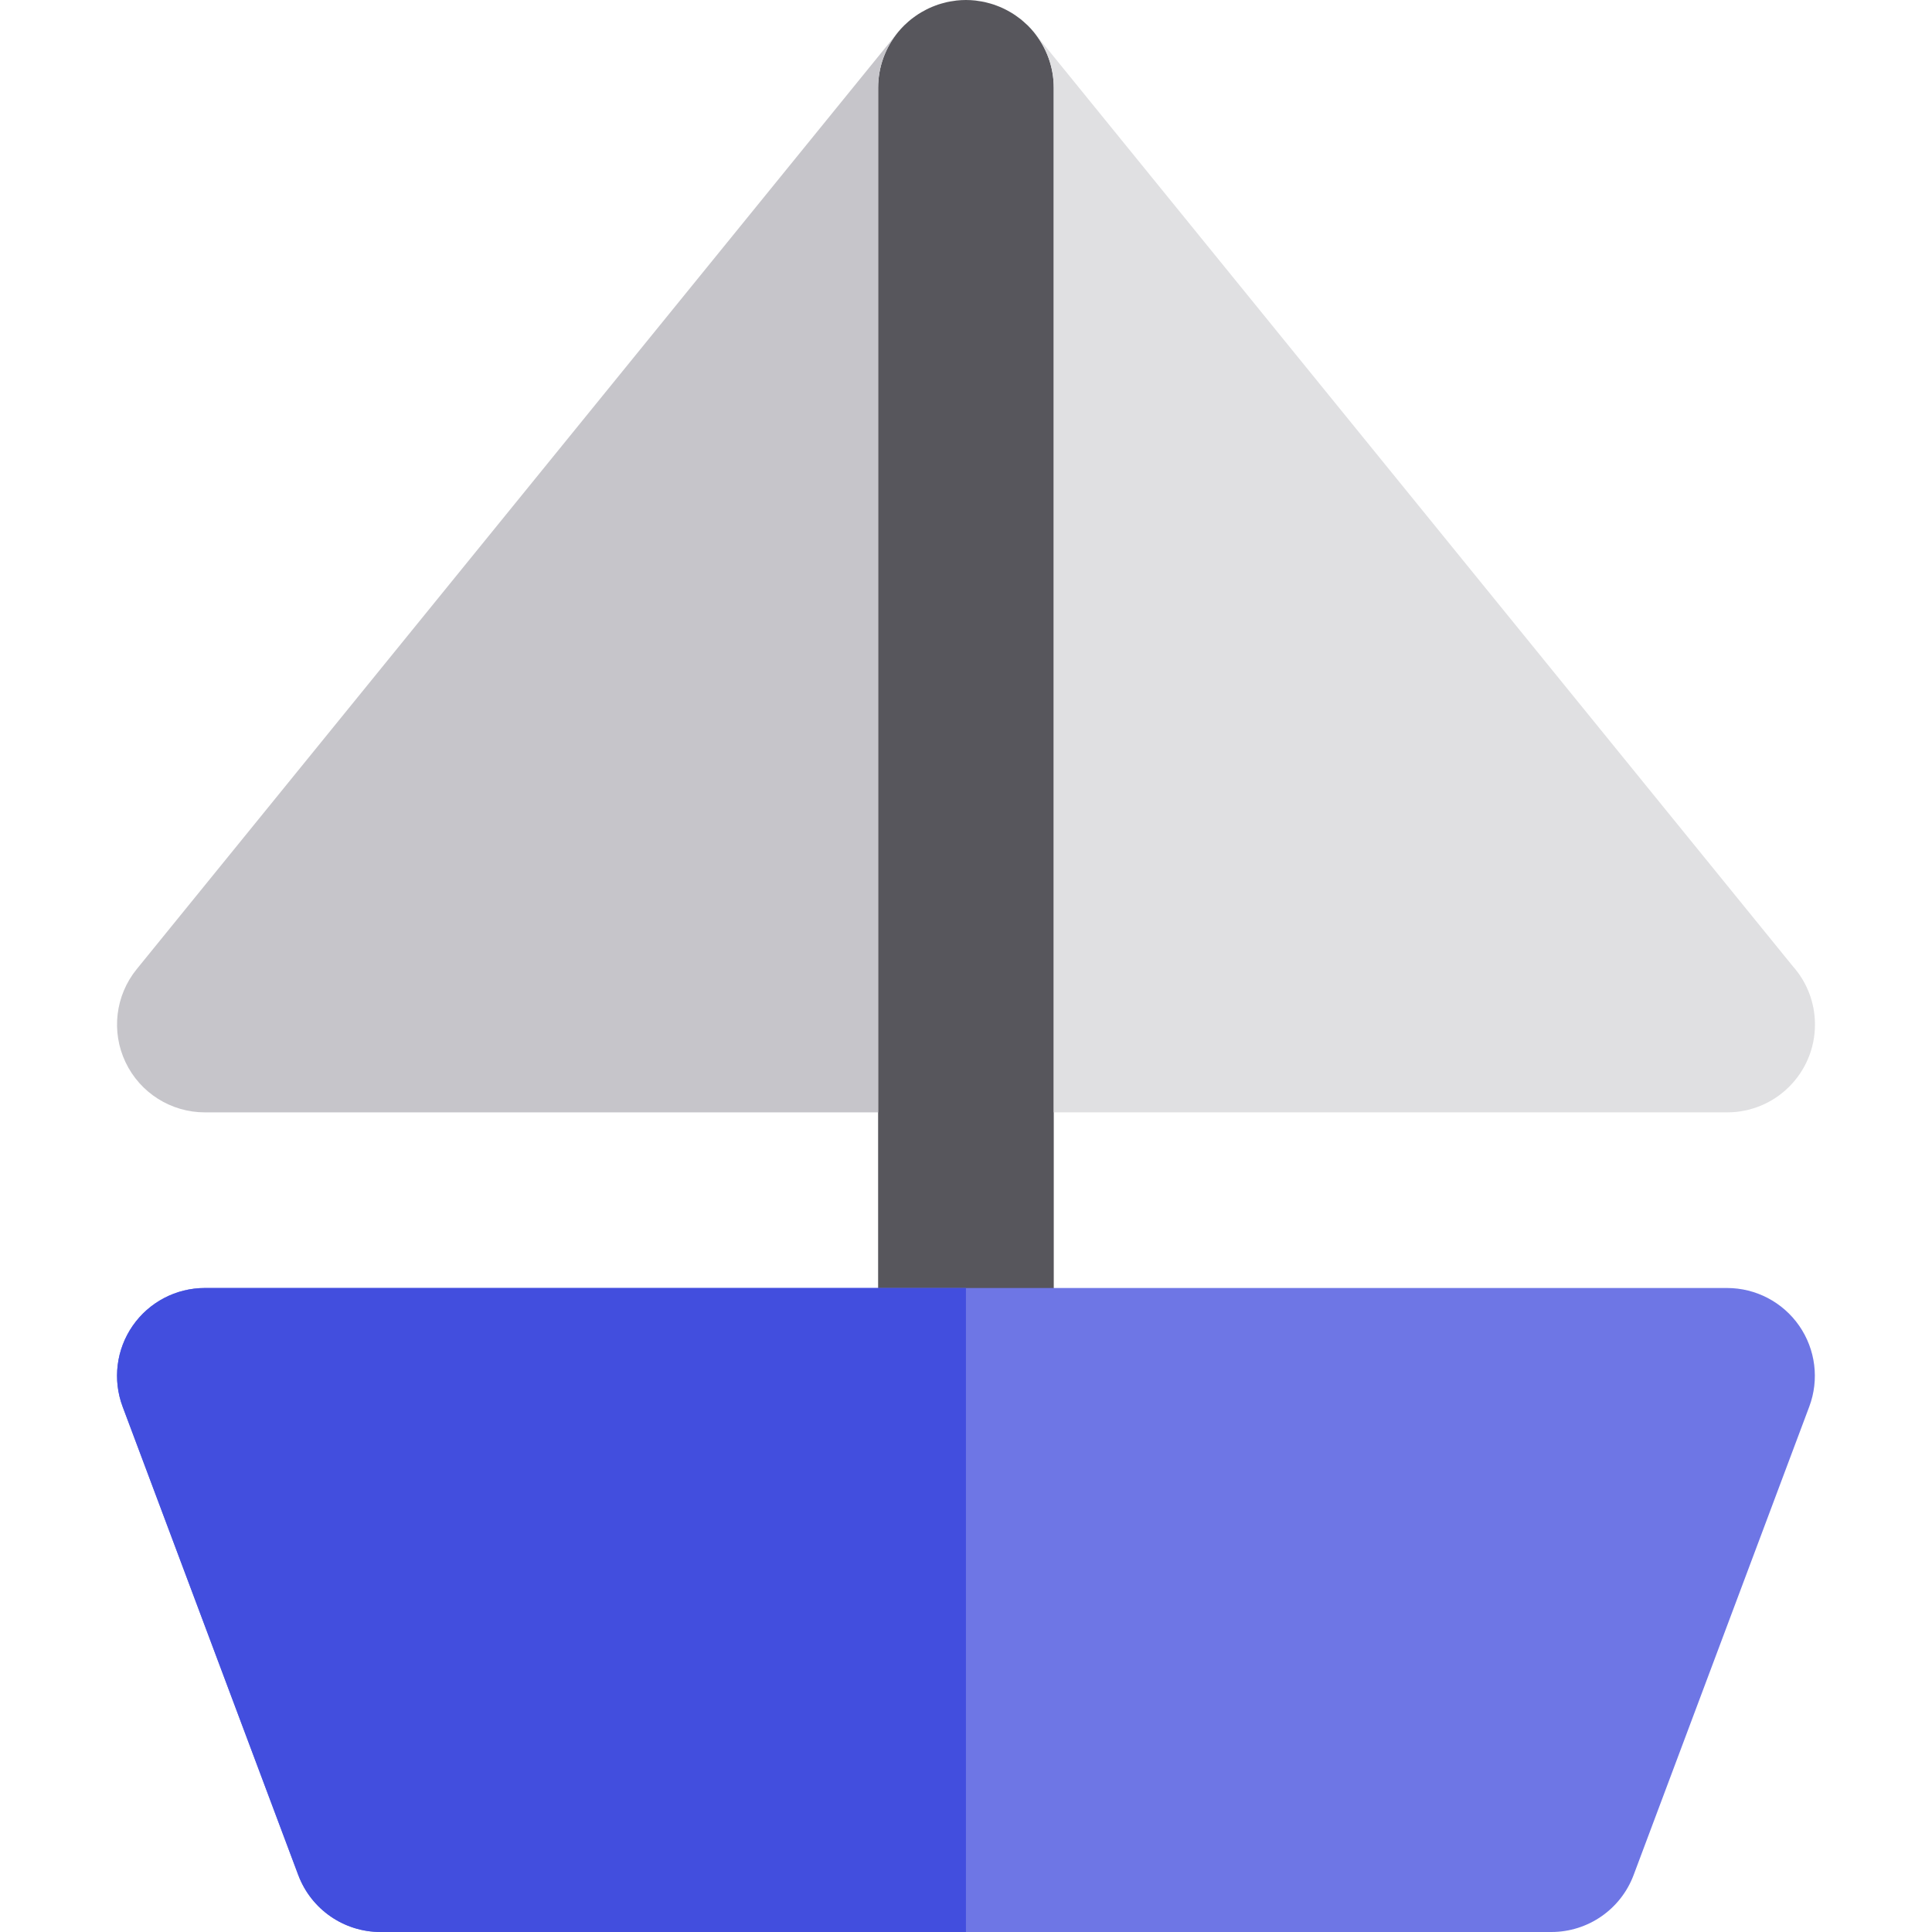
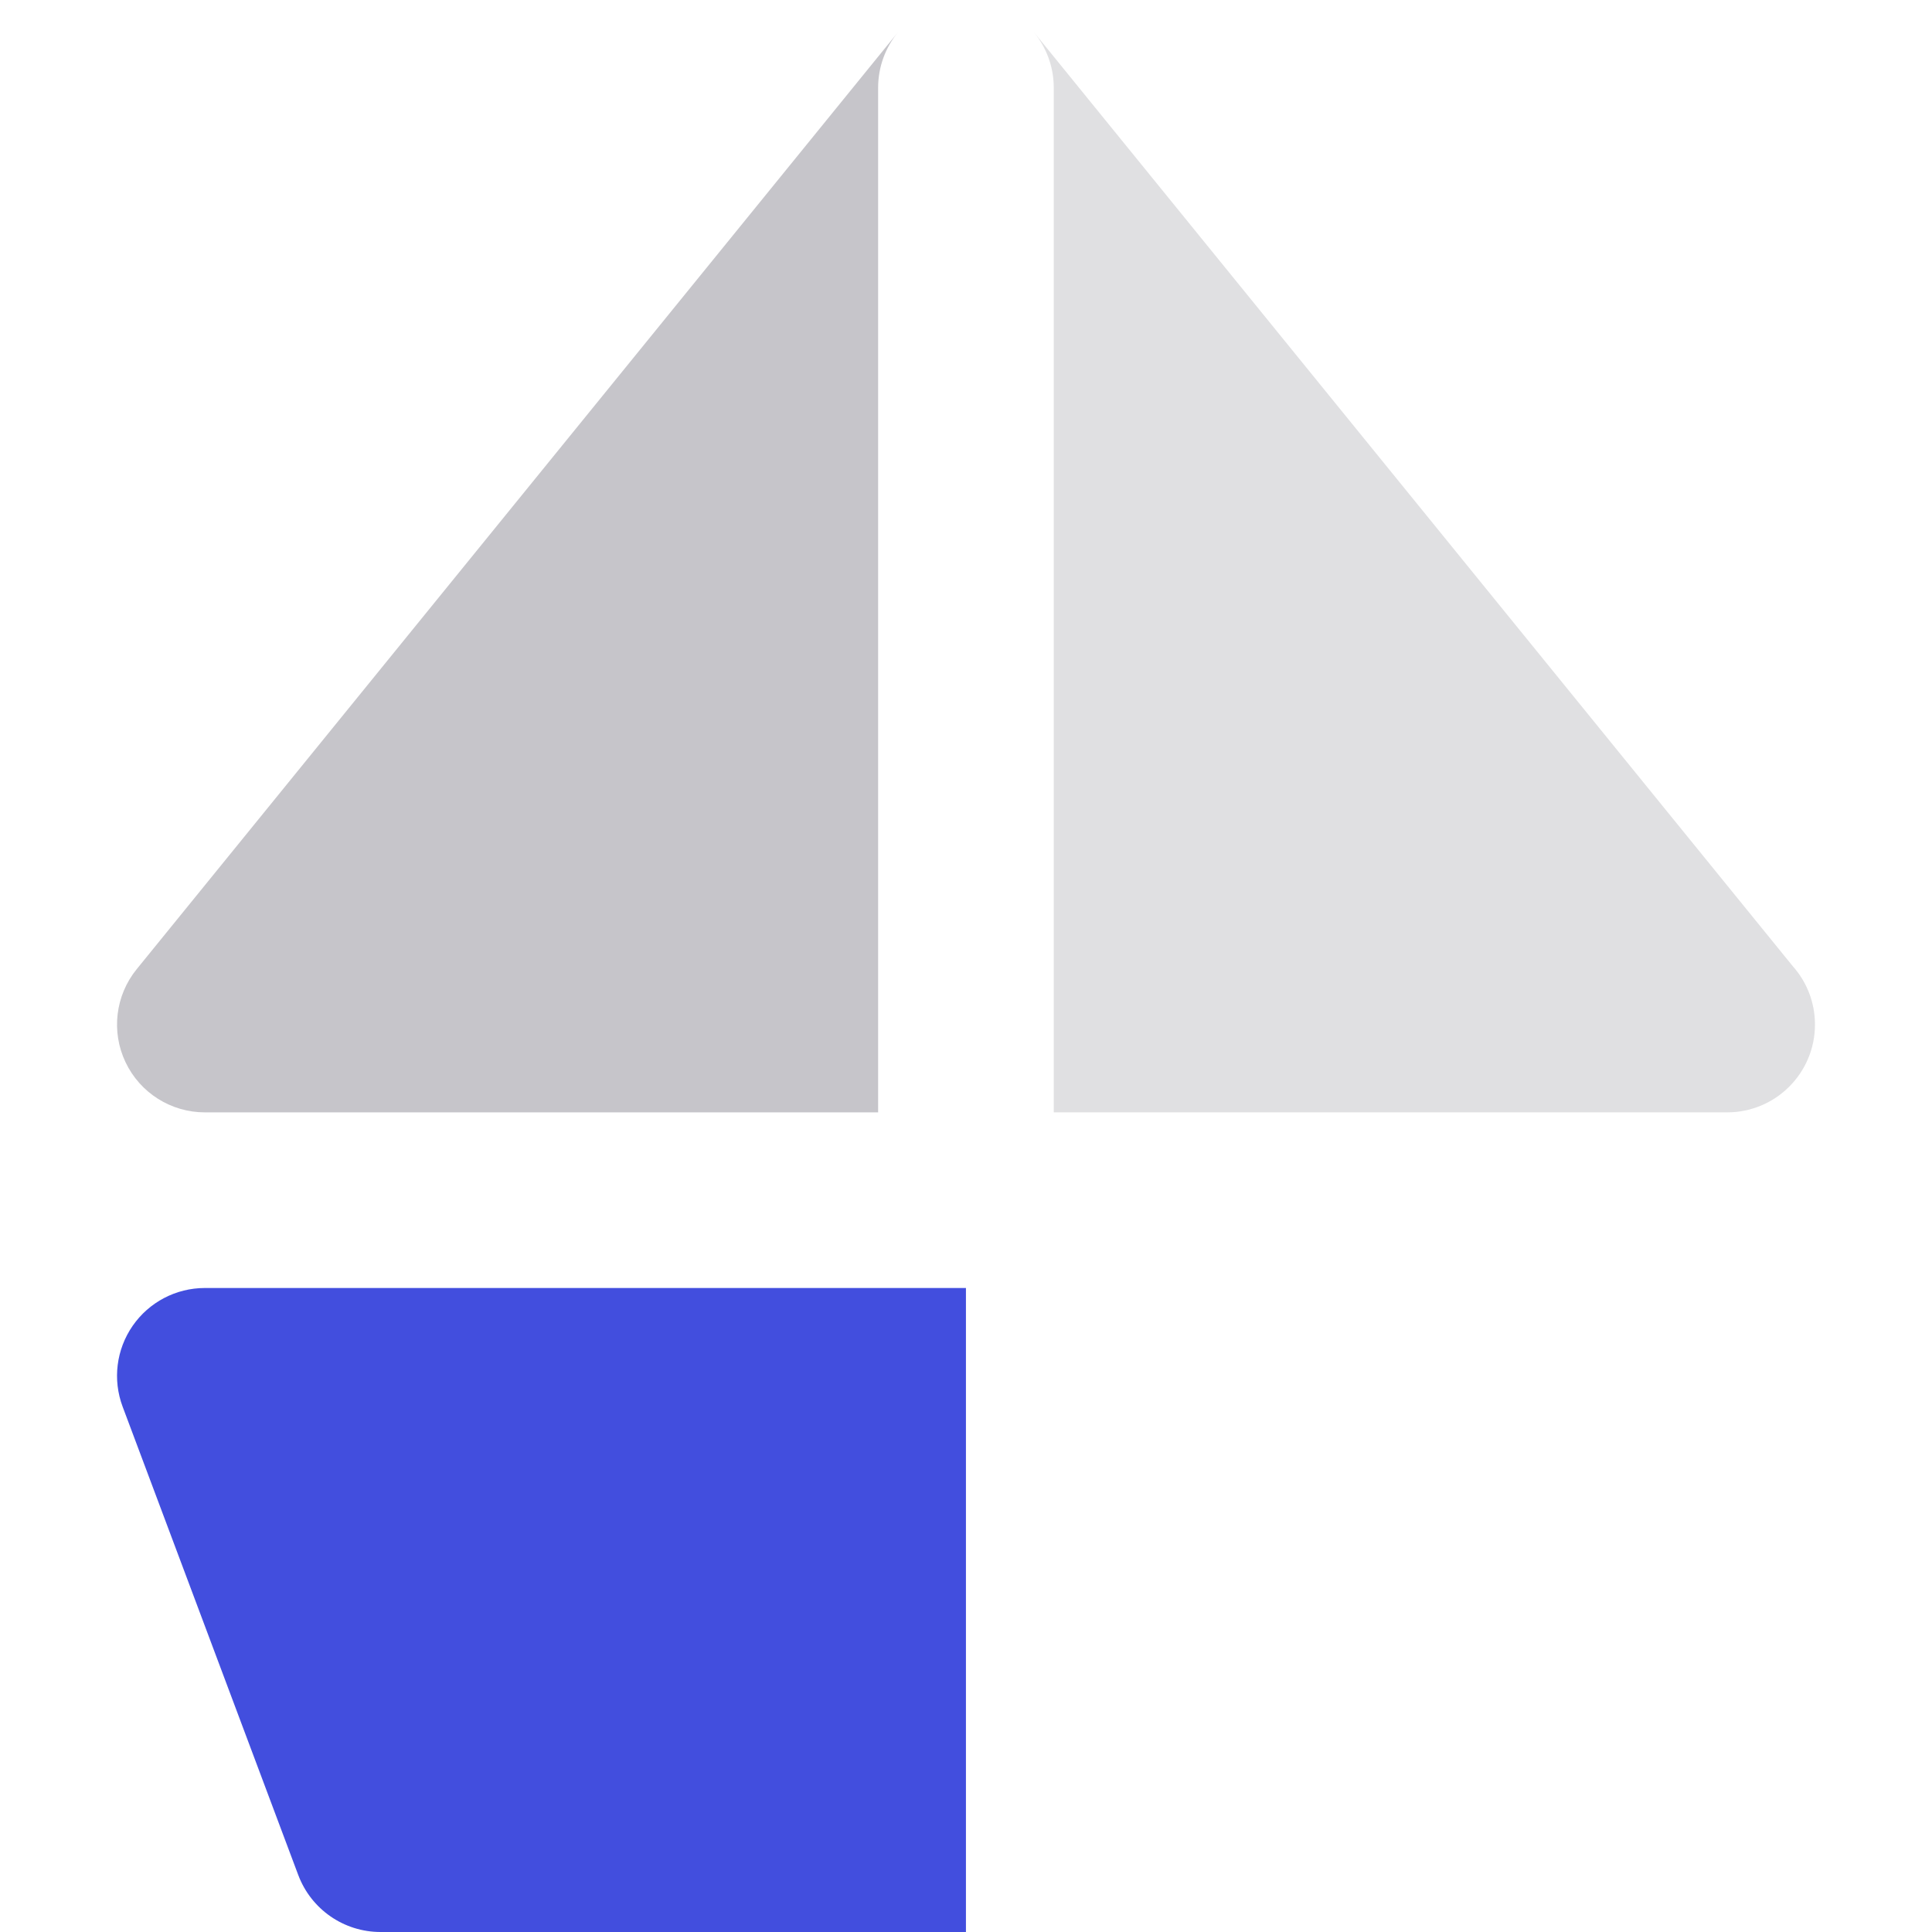
<svg xmlns="http://www.w3.org/2000/svg" version="1.1" id="Layer_1" x="0px" y="0px" viewBox="0 0 512 512" style="enable-background:new 0 0 512 512;" xml:space="preserve">
-   <path style="fill:#57565C;" d="M255.984,350.642h23.273v-55.855v-23.273v-23.273V88.823V51.915V23.273  c0-5.589-1.972-10.715-5.258-14.727c-0.518-0.635-1.067-1.237-1.643-1.806c-0.155-0.152-0.324-0.289-0.483-0.436  c-0.436-0.408-0.878-0.808-1.342-1.181c-0.222-0.177-0.455-0.34-0.681-0.509c-0.43-0.32-0.867-0.631-1.319-0.92  c-0.239-0.154-0.486-0.298-0.728-0.444c-0.47-0.278-0.948-0.54-1.437-0.782c-0.239-0.119-0.479-0.236-0.721-0.348  c-0.521-0.237-1.049-0.451-1.584-0.65c-0.233-0.085-0.461-0.175-0.697-0.254c-0.566-0.189-1.142-0.348-1.724-0.493  c-0.225-0.056-0.442-0.123-0.667-0.171c-0.614-0.135-1.243-0.231-1.873-0.318c-0.203-0.026-0.397-0.068-0.6-0.092  C257.672,0.051,256.83,0,255.984,0c-0.846,0-1.685,0.051-2.518,0.141c-0.203,0.023-0.397,0.065-0.597,0.092  c-0.63,0.085-1.258,0.182-1.876,0.318c-0.225,0.05-0.442,0.115-0.664,0.171c-0.582,0.146-1.161,0.304-1.727,0.493  c-0.233,0.079-0.464,0.169-0.694,0.254c-0.537,0.199-1.067,0.413-1.584,0.65c-0.245,0.11-0.486,0.228-0.725,0.348  c-0.487,0.244-0.964,0.506-1.437,0.784c-0.242,0.144-0.487,0.289-0.728,0.442c-0.451,0.29-0.887,0.602-1.319,0.922  c-0.227,0.169-0.461,0.332-0.681,0.509c-0.464,0.372-0.906,0.773-1.345,1.182c-0.155,0.147-0.324,0.282-0.476,0.434  c-0.576,0.571-1.128,1.173-1.646,1.808c-3.285,4.012-5.258,9.138-5.258,14.727v28.643v36.906v159.42v23.273v23.273v55.855H255.984z" />
-   <path style="fill:#6E76E5;" d="M476.811,351.35c-4.349-6.274-11.497-10.017-19.13-10.017H279.257h-23.273h-23.273H54.287  c-7.633,0-14.778,3.742-19.127,10.017c-4.349,6.274-5.342,14.28-2.664,21.428l46.545,124.121C82.449,505.982,91.132,512,100.833,512  h155.151h155.152c9.703,0,18.385-6.018,21.791-15.101l46.545-124.121C482.155,365.63,481.157,357.624,476.811,351.35z" />
  <path style="fill:#E0E0E2;" d="M279.257,51.915v36.906v159.421v23.273v23.273h178.424c0.012,0,0.022,0,0.031,0  c12.854,0,23.273-10.42,23.273-23.273c0-5.947-2.231-11.373-5.9-15.486L274.048,8.597c-0.016-0.019-0.034-0.033-0.048-0.051  c3.285,4.012,5.258,9.138,5.258,14.727v28.643H279.257z" />
  <path style="fill:#C6C5CA;" d="M232.711,248.242V88.823V51.915V23.273c0-5.589,1.972-10.715,5.258-14.727  c-0.016,0.019-0.033,0.034-0.045,0.051L36.227,256.839c-5.663,6.968-6.813,16.572-2.951,24.677  c3.857,8.107,12.035,13.272,21.011,13.272h178.424v-23.273V248.242z" />
  <path style="fill:#424EDE;" d="M232.711,341.333H54.287c-7.633,0-14.778,3.742-19.127,10.017c-4.349,6.274-5.342,14.28-2.664,21.428  l46.545,124.121C82.449,505.982,91.132,512,100.833,512h155.151V341.333H232.711z" />
  <g>
</g>
  <g>
</g>
  <g>
</g>
  <g>
</g>
  <g>
</g>
  <g>
</g>
  <g>
</g>
  <g>
</g>
  <g>
</g>
  <g>
</g>
  <g>
</g>
  <g>
</g>
  <g>
</g>
  <g>
</g>
  <g>
</g>
</svg>